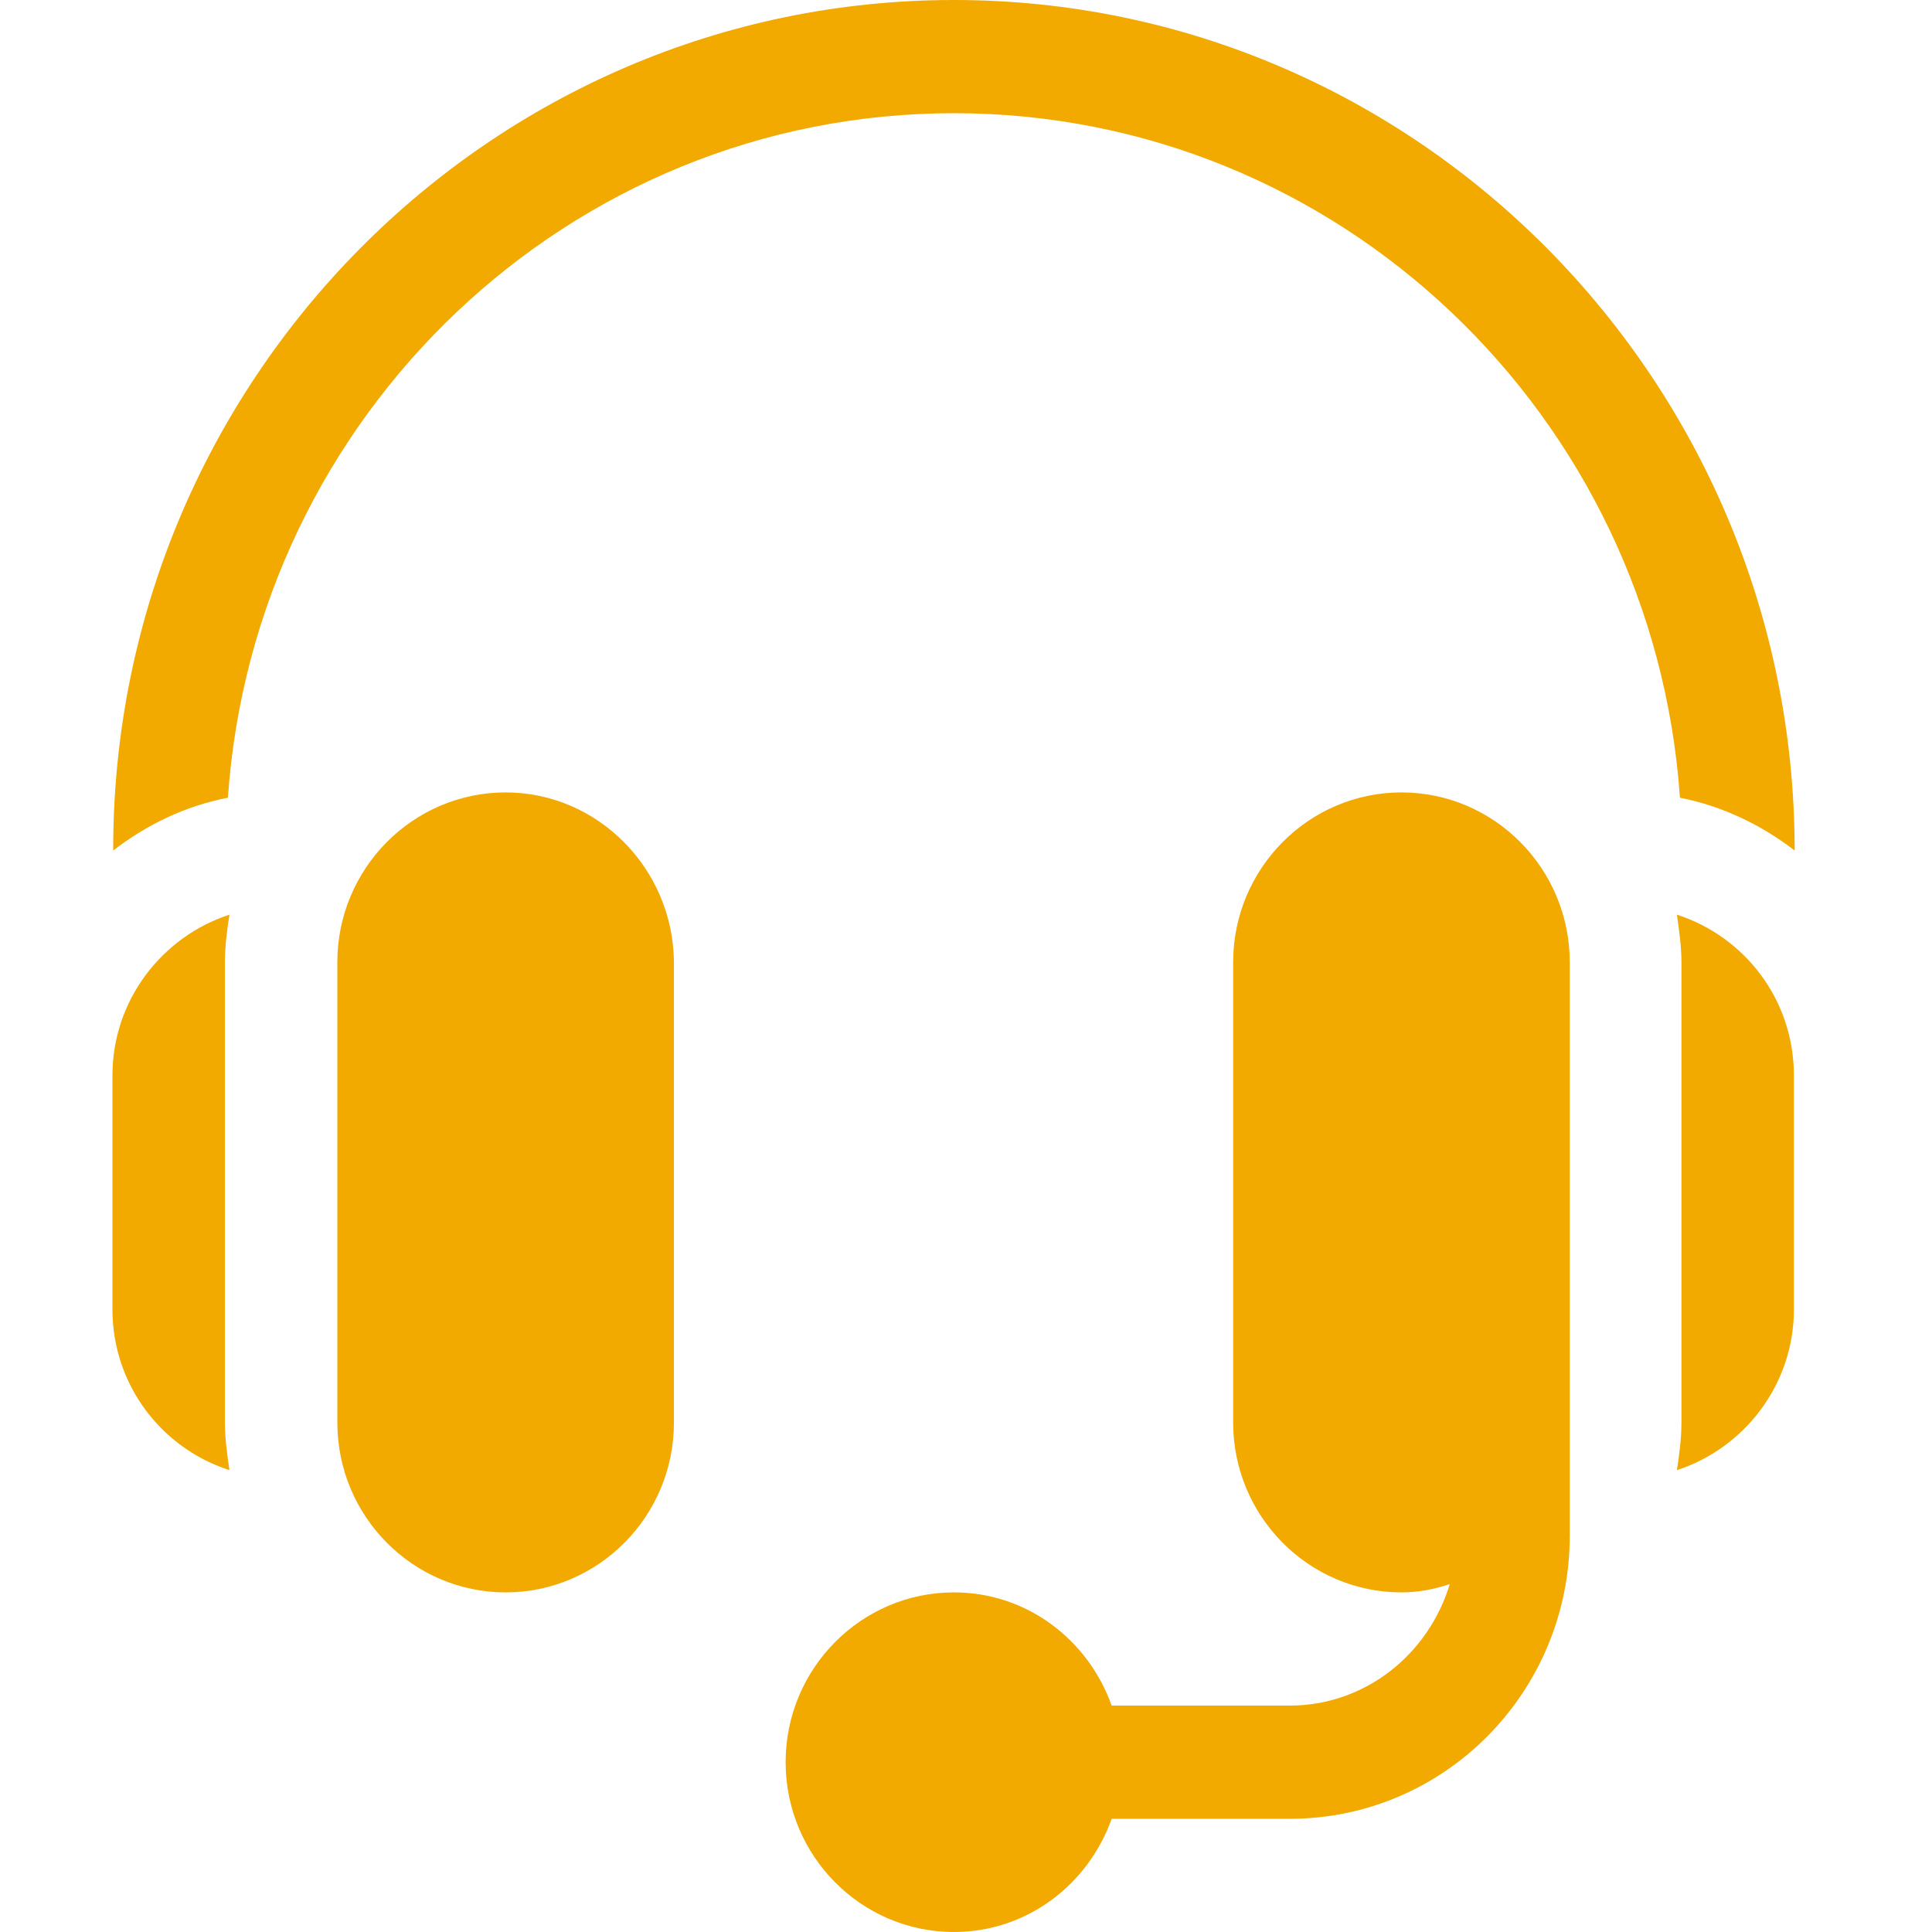
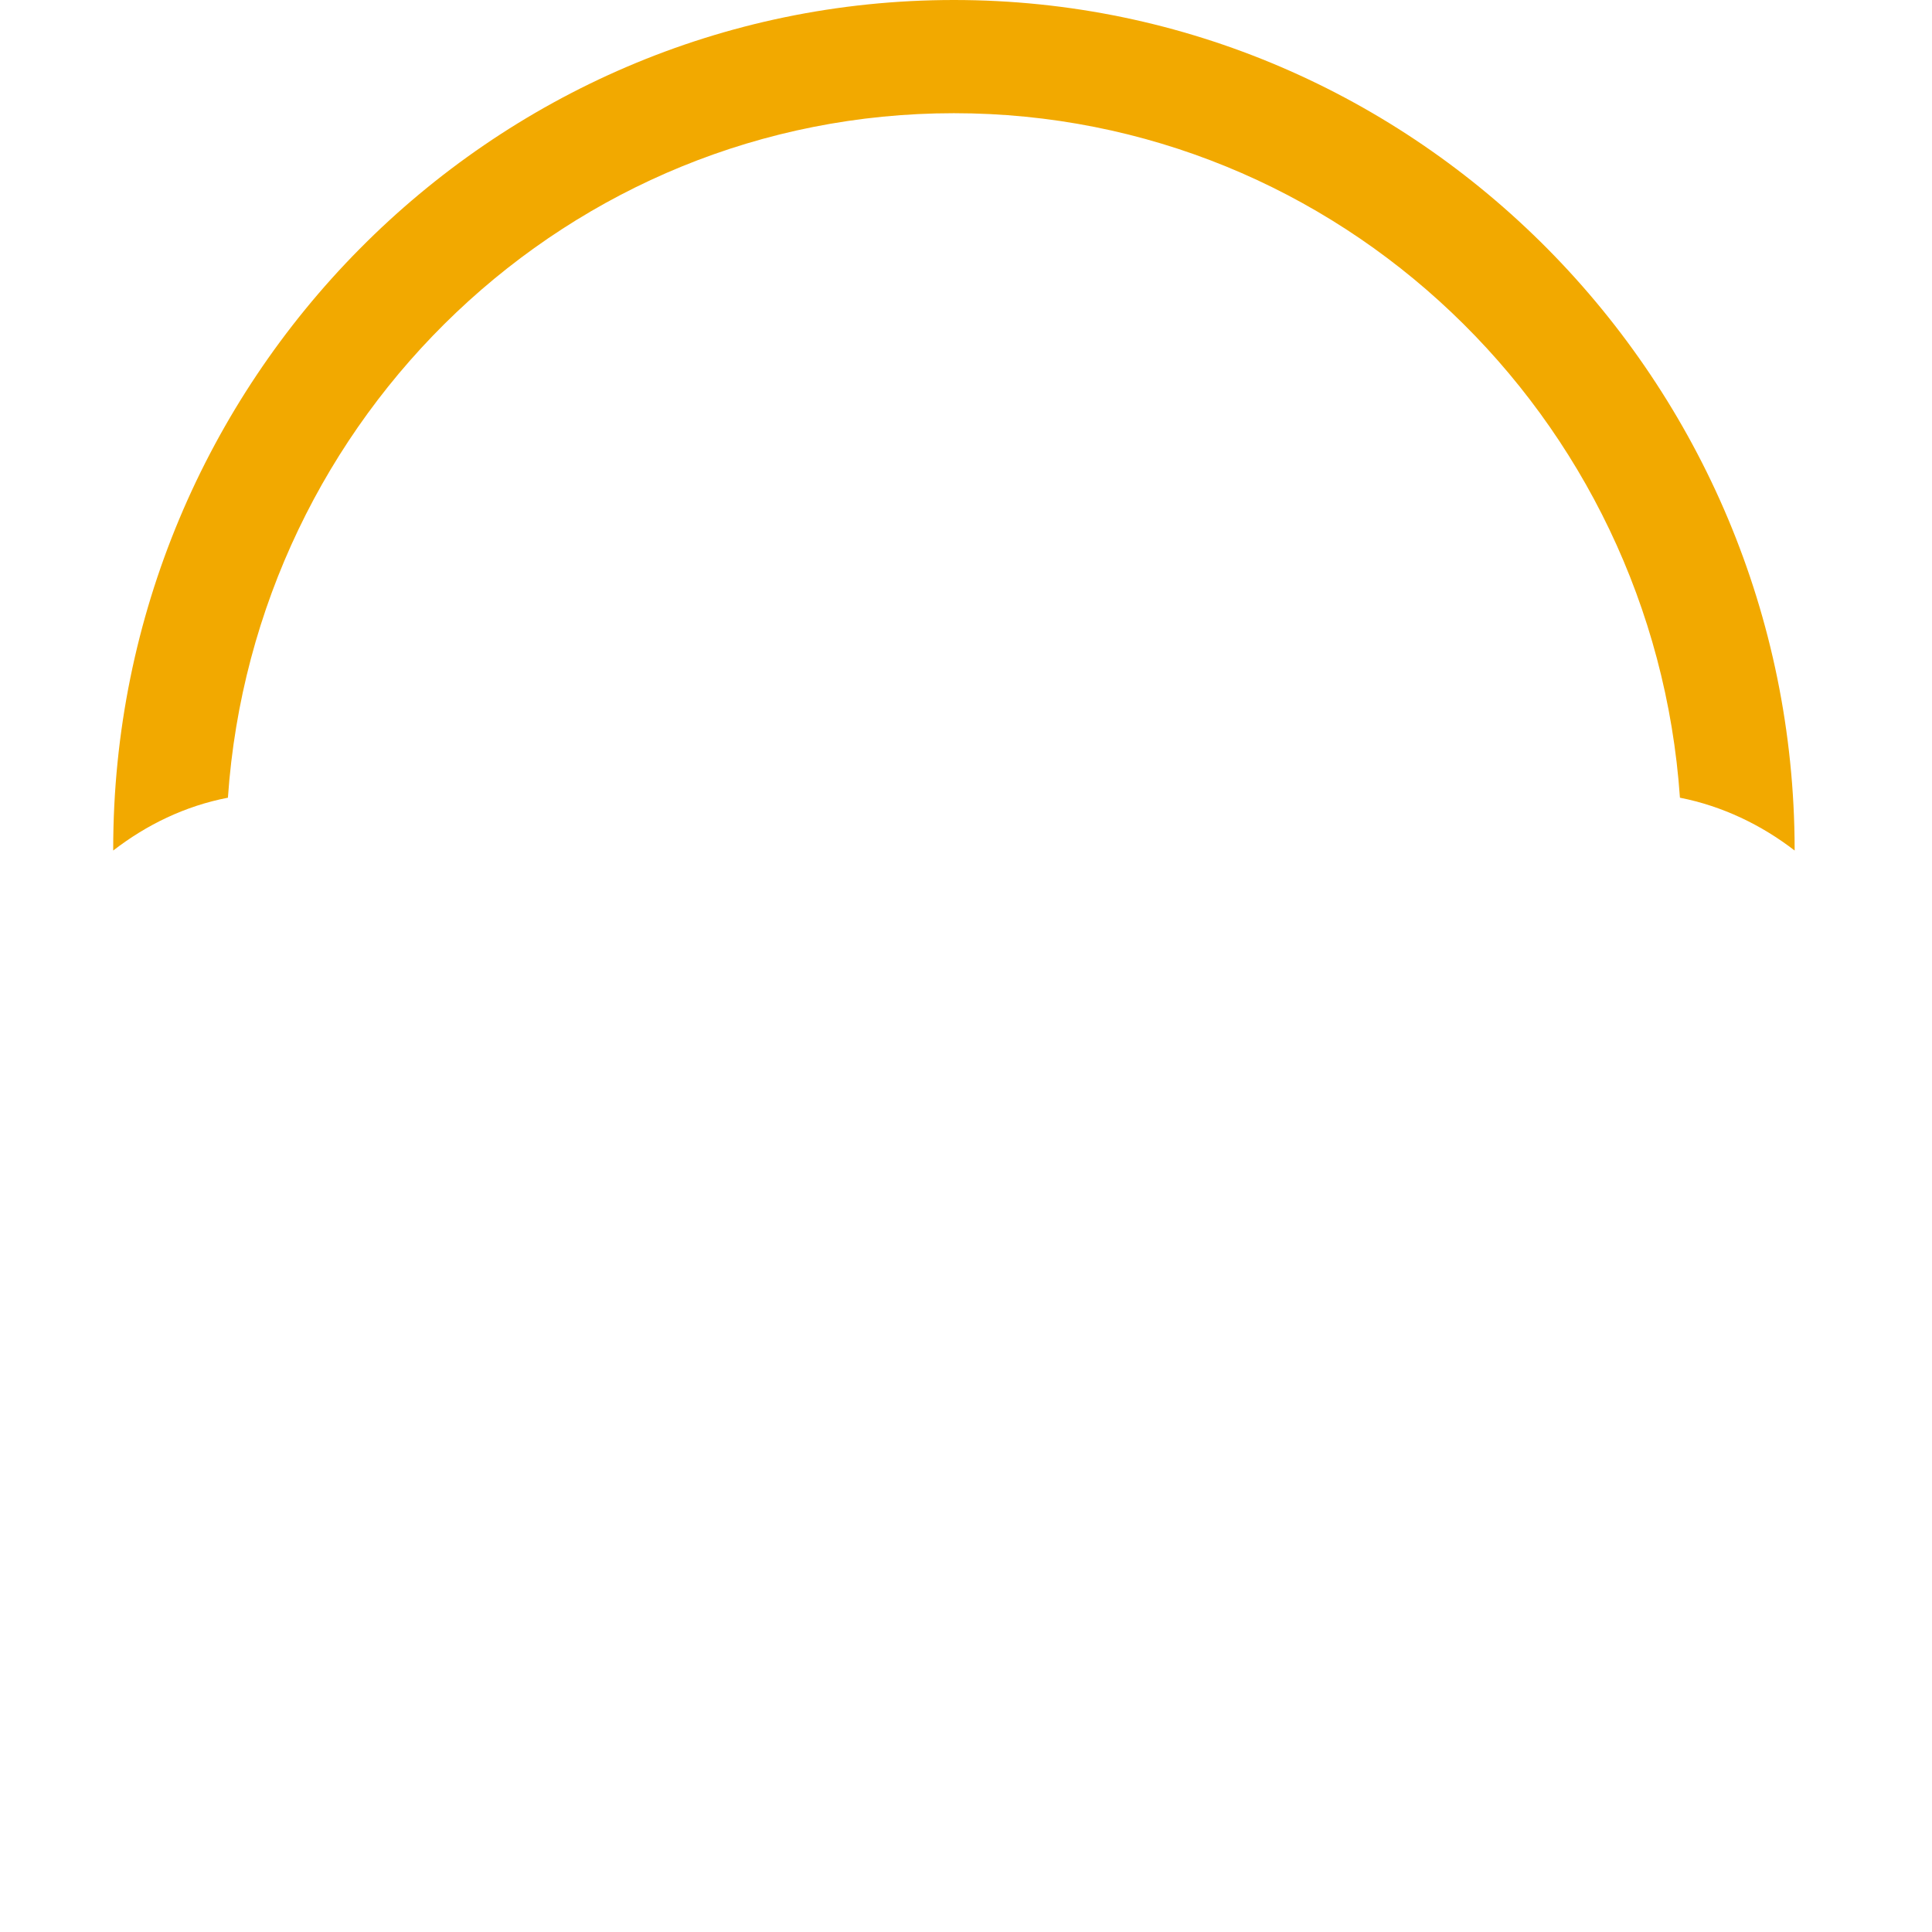
<svg xmlns="http://www.w3.org/2000/svg" version="1.1" id="Capa_1" x="0px" y="0px" width="256px" height="256px" viewBox="0 0 256 256" enable-background="new 0 0 256 256" xml:space="preserve">
  <g id="Capa_5">
    <g>
      <g>
-         <path fill="#F2A900" d="M67,105c-12.3,0-22.3,10.1-22.3,22.5v61c0,12.4,10,22.5,22.3,22.5s22.3-10.1,22.3-22.5v-61     C89.2,115.1,79.2,105,67,105z" />
-       </g>
+         </g>
    </g>
    <g>
      <g>
-         <path fill="#F2A900" d="M29.8,127.5c0-2.2,0.3-4.3,0.6-6.3c-8.9,2.9-15.5,11.3-15.5,21.3v31c0,10,6.5,18.4,15.5,21.3     c-0.3-2.1-0.6-4.2-0.6-6.3V127.5z" />
-       </g>
+         </g>
    </g>
    <g>
      <g>
-         <path fill="#F2A900" d="M185.7,105c-12.3,0-22.3,10.1-22.3,22.5v61c0,12.4,10,22.5,22.3,22.5c2.2,0,4.3-0.4,6.4-1.1     c-2.8,9.3-11.2,16.1-21.2,16.1h-23.6c-3.1-8.7-11.2-15-20.9-15c-12.3,0-22.3,10.1-22.3,22.5s10,22.5,22.3,22.5     c9.7,0,17.8-6.3,20.9-15h23.6c20.5,0,37.1-16.8,37.1-37.5v-15v-61C208,115.1,198,105,185.7,105z" />
-       </g>
+         </g>
    </g>
    <g>
      <g>
-         <path fill="#F2A900" d="M222.2,121.2c0.3,2.1,0.6,4.2,0.6,6.3v61c0,2.2-0.3,4.3-0.6,6.3c8.9-2.9,15.5-11.3,15.5-21.3v-31     C237.7,132.5,231.2,124.1,222.2,121.2z" />
-       </g>
+         </g>
    </g>
    <g>
      <g>
        <path fill="#F2A900" d="M126.4,0C64.9,0,15,50.5,15,112.5v0.2c4.4-3.4,9.5-5.9,15.2-7C33.7,55.1,75.4,15,126.4,15     s92.7,40.1,96.2,90.7c5.6,1.1,10.8,3.6,15.2,7v-0.2C237.7,50.5,187.8,0,126.4,0z" />
      </g>
    </g>
  </g>
</svg>